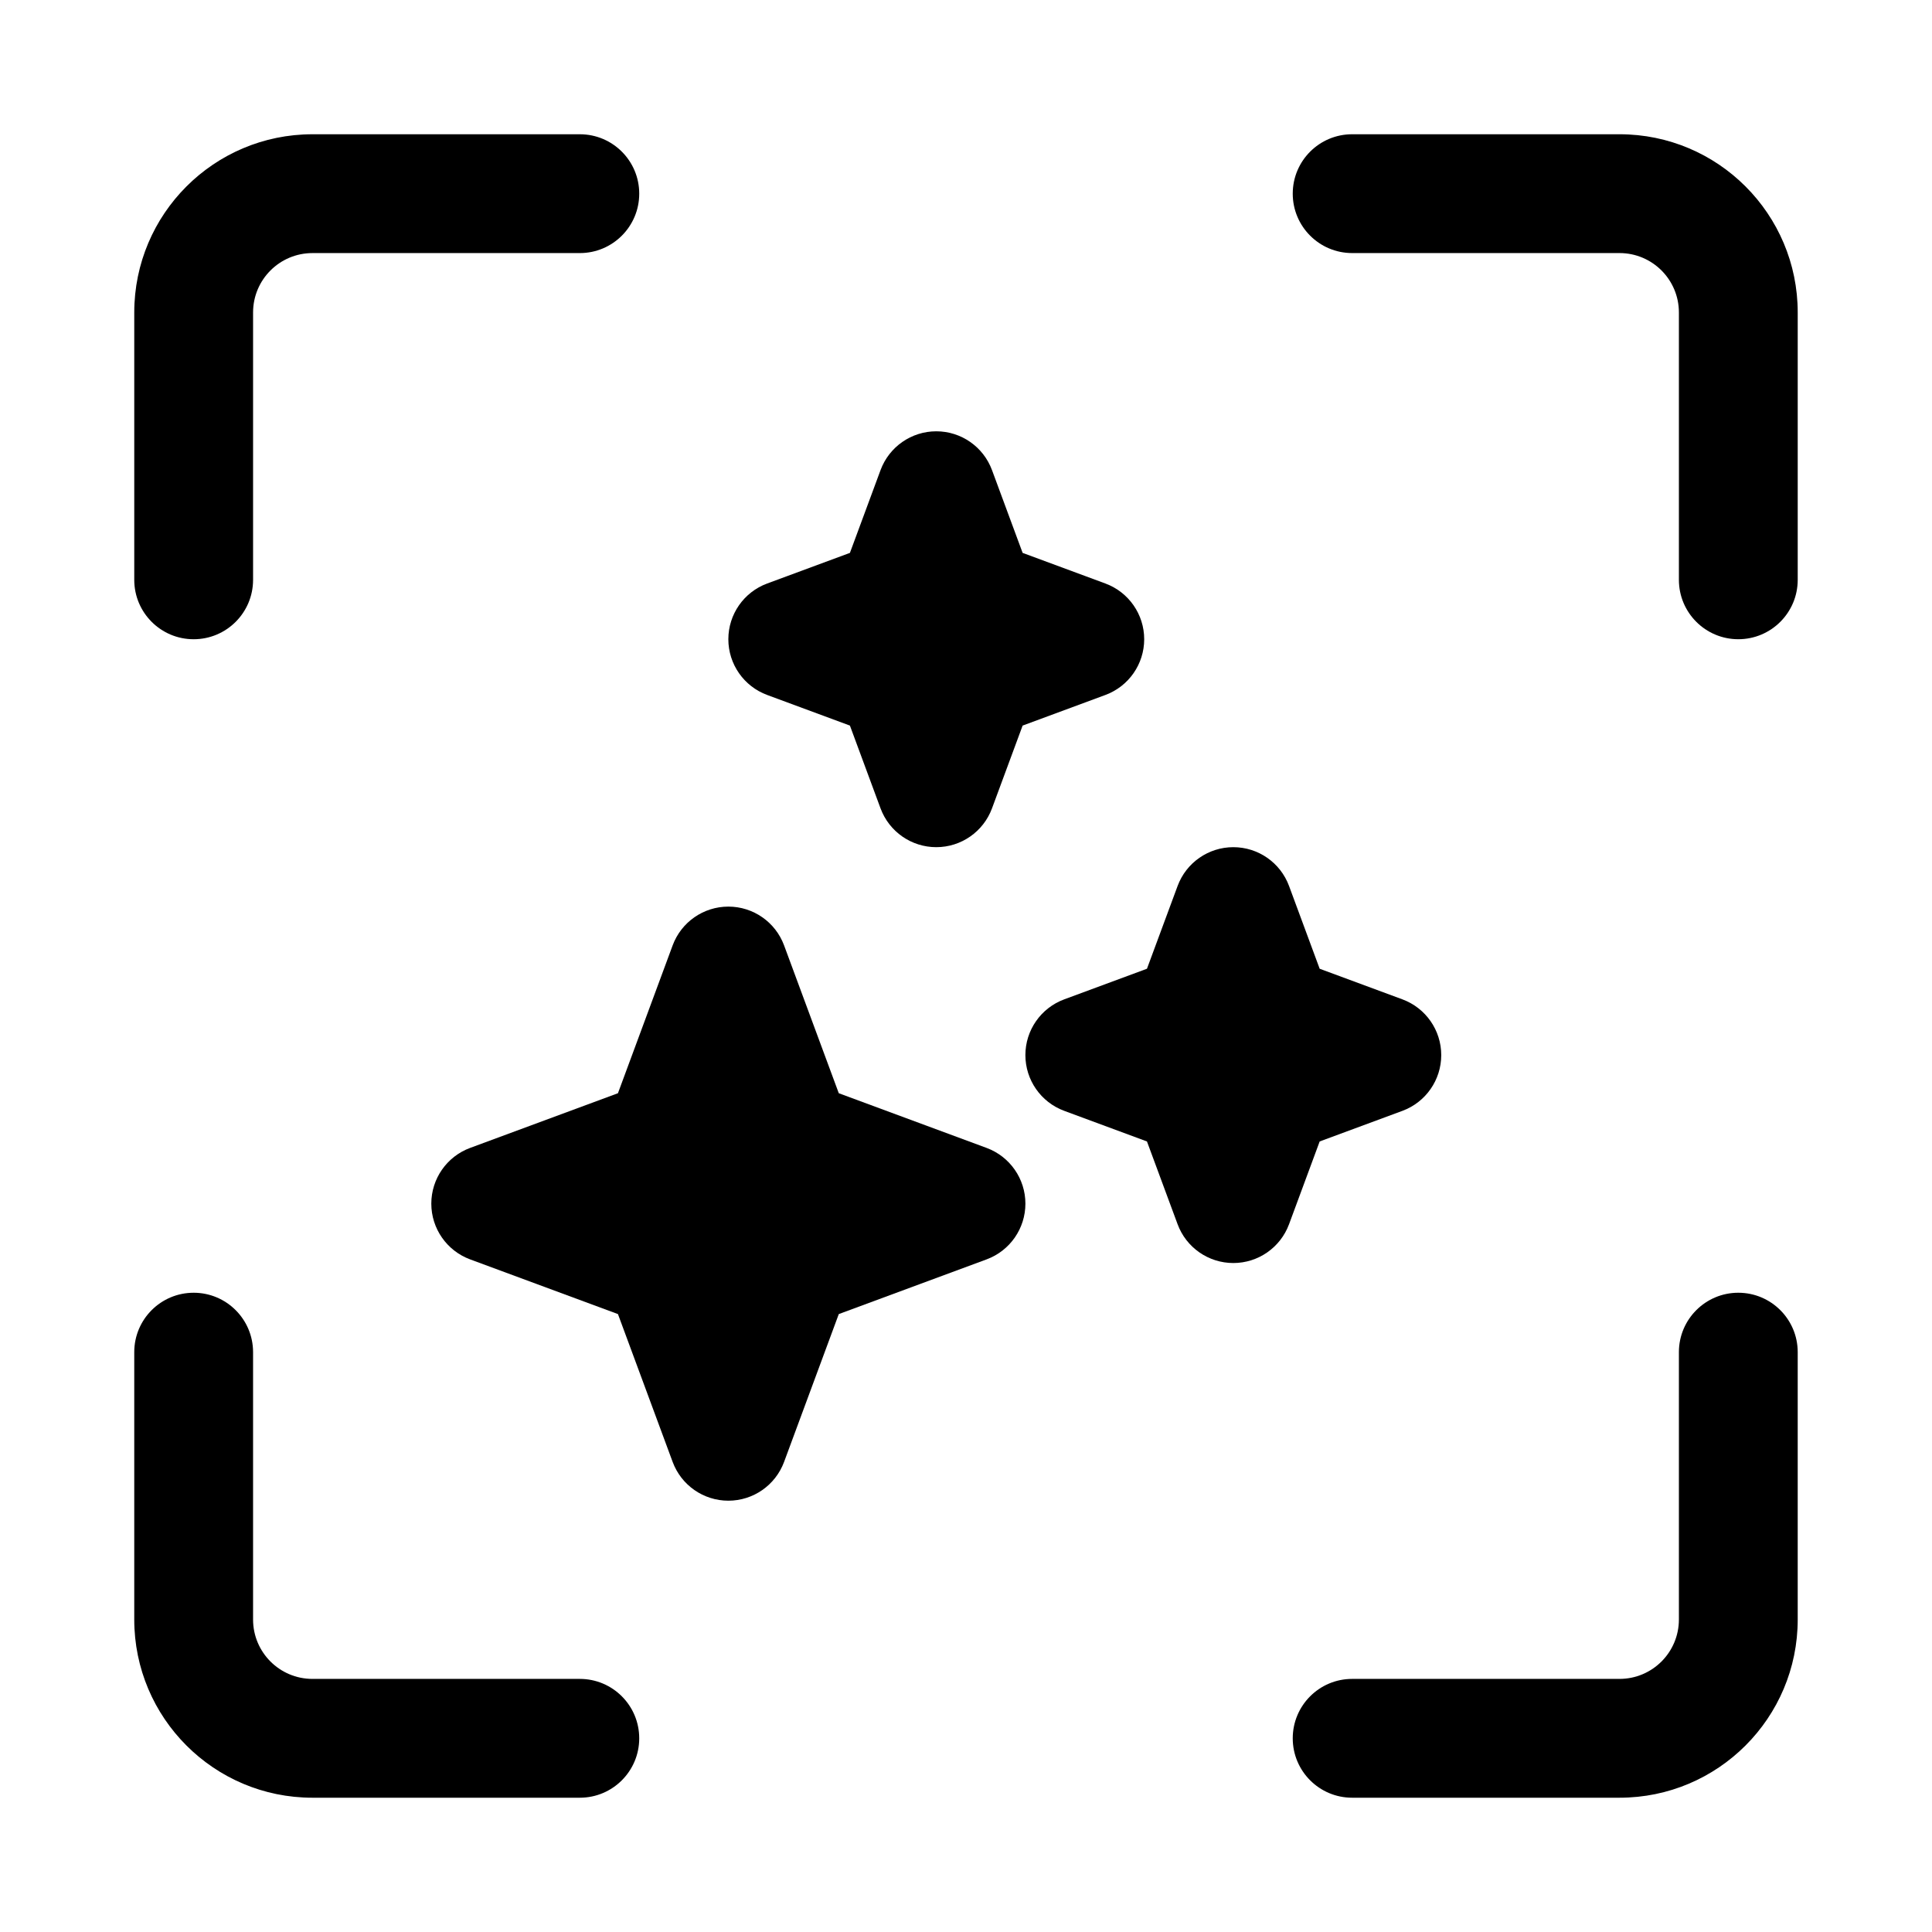
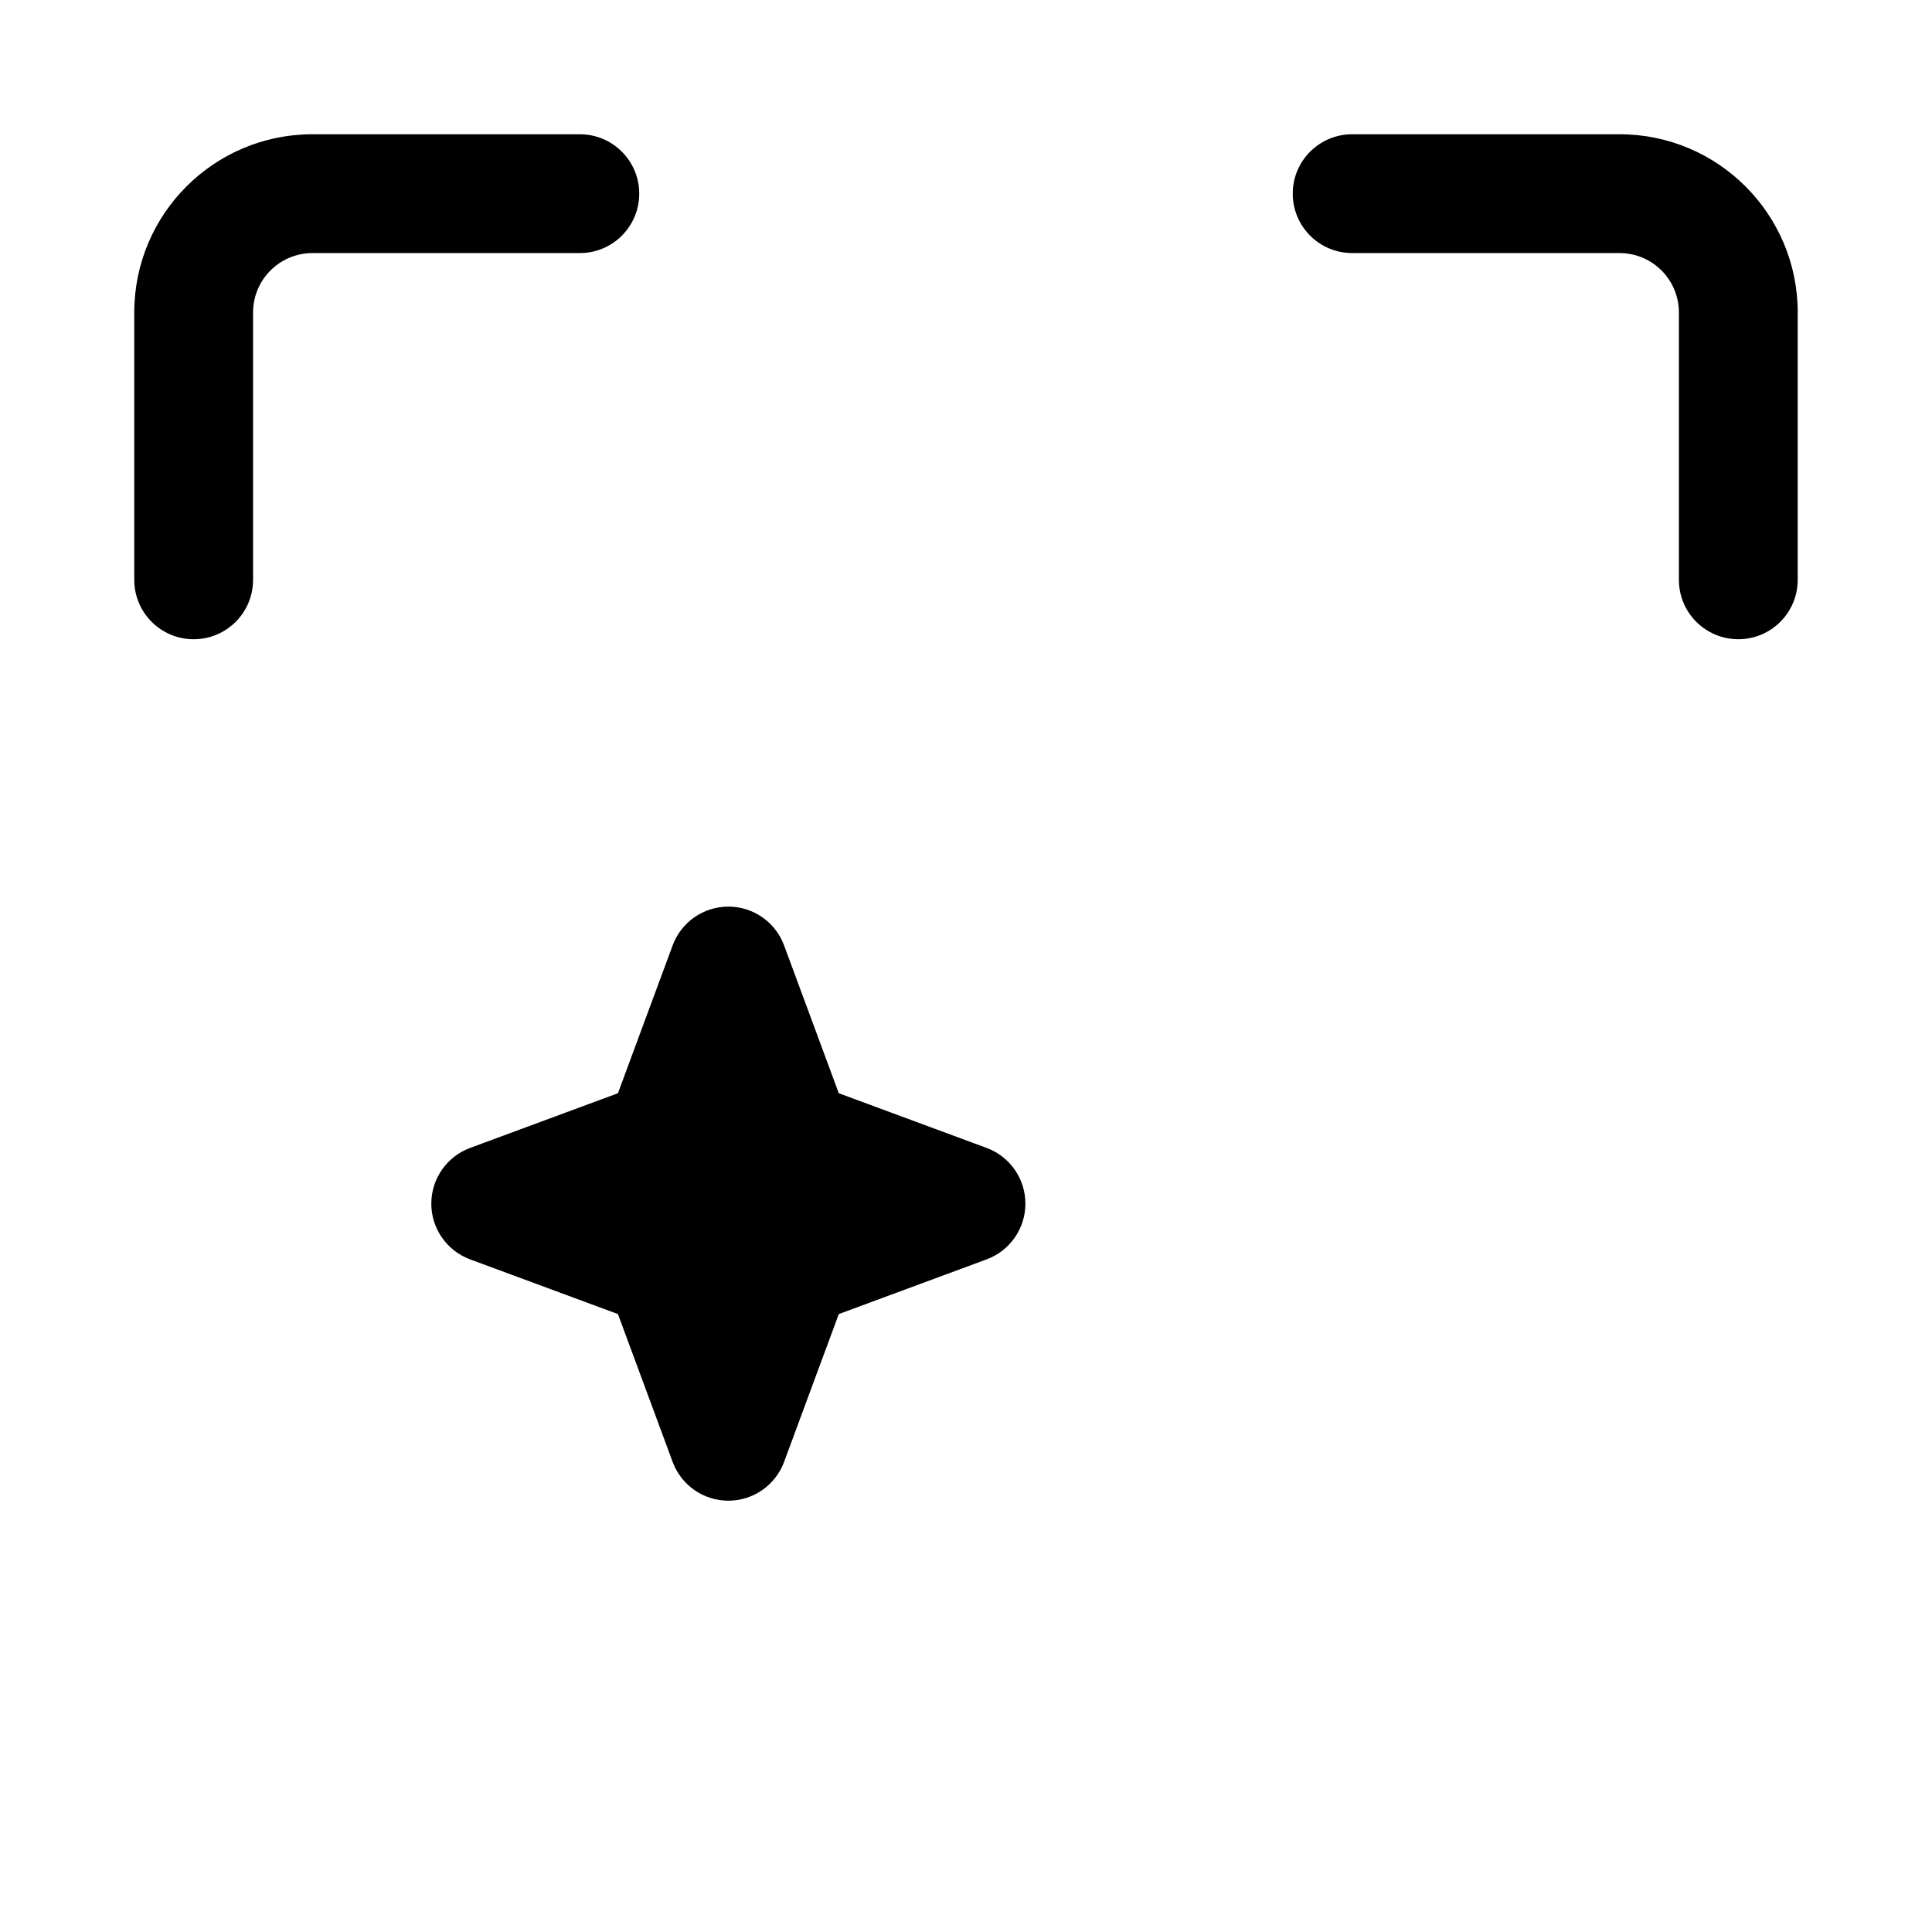
<svg xmlns="http://www.w3.org/2000/svg" fill="#000000" width="800px" height="800px" version="1.1" viewBox="144 144 512 512">
  <g>
    <path d="m179.58 226.81c0-26.086 21.145-47.23 47.23-47.23h70.852c8.695 0 15.742 7.047 15.742 15.742 0 8.695-7.047 15.746-15.742 15.746h-70.852c-8.695 0-15.742 7.047-15.742 15.742v70.852c0 8.695-7.051 15.742-15.746 15.742-8.695 0-15.742-7.047-15.742-15.742z" />
    <path d="m486.59 195.32c0-8.695 7.051-15.742 15.746-15.742h70.848c26.086 0 47.23 21.145 47.23 47.23v70.852c0 8.695-7.047 15.742-15.742 15.742s-15.746-7.047-15.746-15.742v-70.852c0-8.695-7.047-15.742-15.742-15.742h-70.848c-8.695 0-15.746-7.051-15.746-15.746z" />
-     <path d="m195.32 486.59c8.695 0 15.746 7.051 15.746 15.746v70.848c0 8.695 7.047 15.742 15.742 15.742h70.852c8.695 0 15.742 7.051 15.742 15.746s-7.047 15.742-15.742 15.742h-70.852c-26.086 0-47.23-21.145-47.23-47.23v-70.848c0-8.695 7.047-15.746 15.742-15.746z" />
-     <path d="m604.67 486.59c8.695 0 15.742 7.051 15.742 15.746v70.848c0 26.086-21.145 47.23-47.23 47.23h-70.848c-8.695 0-15.746-7.047-15.746-15.742s7.051-15.746 15.746-15.746h70.848c8.695 0 15.742-7.047 15.742-15.742v-70.848c0-8.695 7.051-15.746 15.746-15.746z" />
    <path d="m351.79 394.54c-2.289-6.18-8.18-10.281-14.766-10.281-6.59 0-12.48 4.102-14.766 10.281l-14.496 39.176-39.18 14.496c-6.18 2.289-10.281 8.18-10.281 14.77 0 6.586 4.102 12.477 10.281 14.766l39.18 14.496 14.496 39.176c2.285 6.18 8.176 10.281 14.766 10.281 6.586 0 12.477-4.102 14.766-10.281l14.496-39.176 39.176-14.496c6.18-2.289 10.281-8.18 10.281-14.766 0-6.59-4.102-12.48-10.281-14.77l-39.176-14.496z" />
-     <path d="m485.61 378.79c-2.289-6.18-8.18-10.281-14.766-10.281-6.59 0-12.48 4.102-14.766 10.281l-8.121 21.938-21.938 8.117c-6.18 2.289-10.281 8.18-10.281 14.766 0 6.59 4.102 12.48 10.281 14.77l21.938 8.117 8.121 21.938c2.285 6.18 8.176 10.281 14.766 10.281 6.586 0 12.477-4.102 14.766-10.281l8.117-21.938 21.941-8.117c6.176-2.289 10.277-8.18 10.277-14.77 0-6.586-4.102-12.477-10.277-14.766l-21.941-8.117z" />
-     <path d="m406.89 268.58c-2.289-6.18-8.18-10.281-14.77-10.281-6.586 0-12.477 4.102-14.766 10.281l-8.117 21.941-21.938 8.117c-6.18 2.285-10.281 8.18-10.281 14.766s4.102 12.48 10.281 14.766l21.938 8.117 8.117 21.941c2.289 6.18 8.18 10.281 14.766 10.281 6.59 0 12.48-4.102 14.77-10.281l8.117-21.941 21.938-8.117c6.18-2.285 10.281-8.18 10.281-14.766s-4.102-12.48-10.281-14.766l-21.938-8.117z" />
  </g>
</svg>